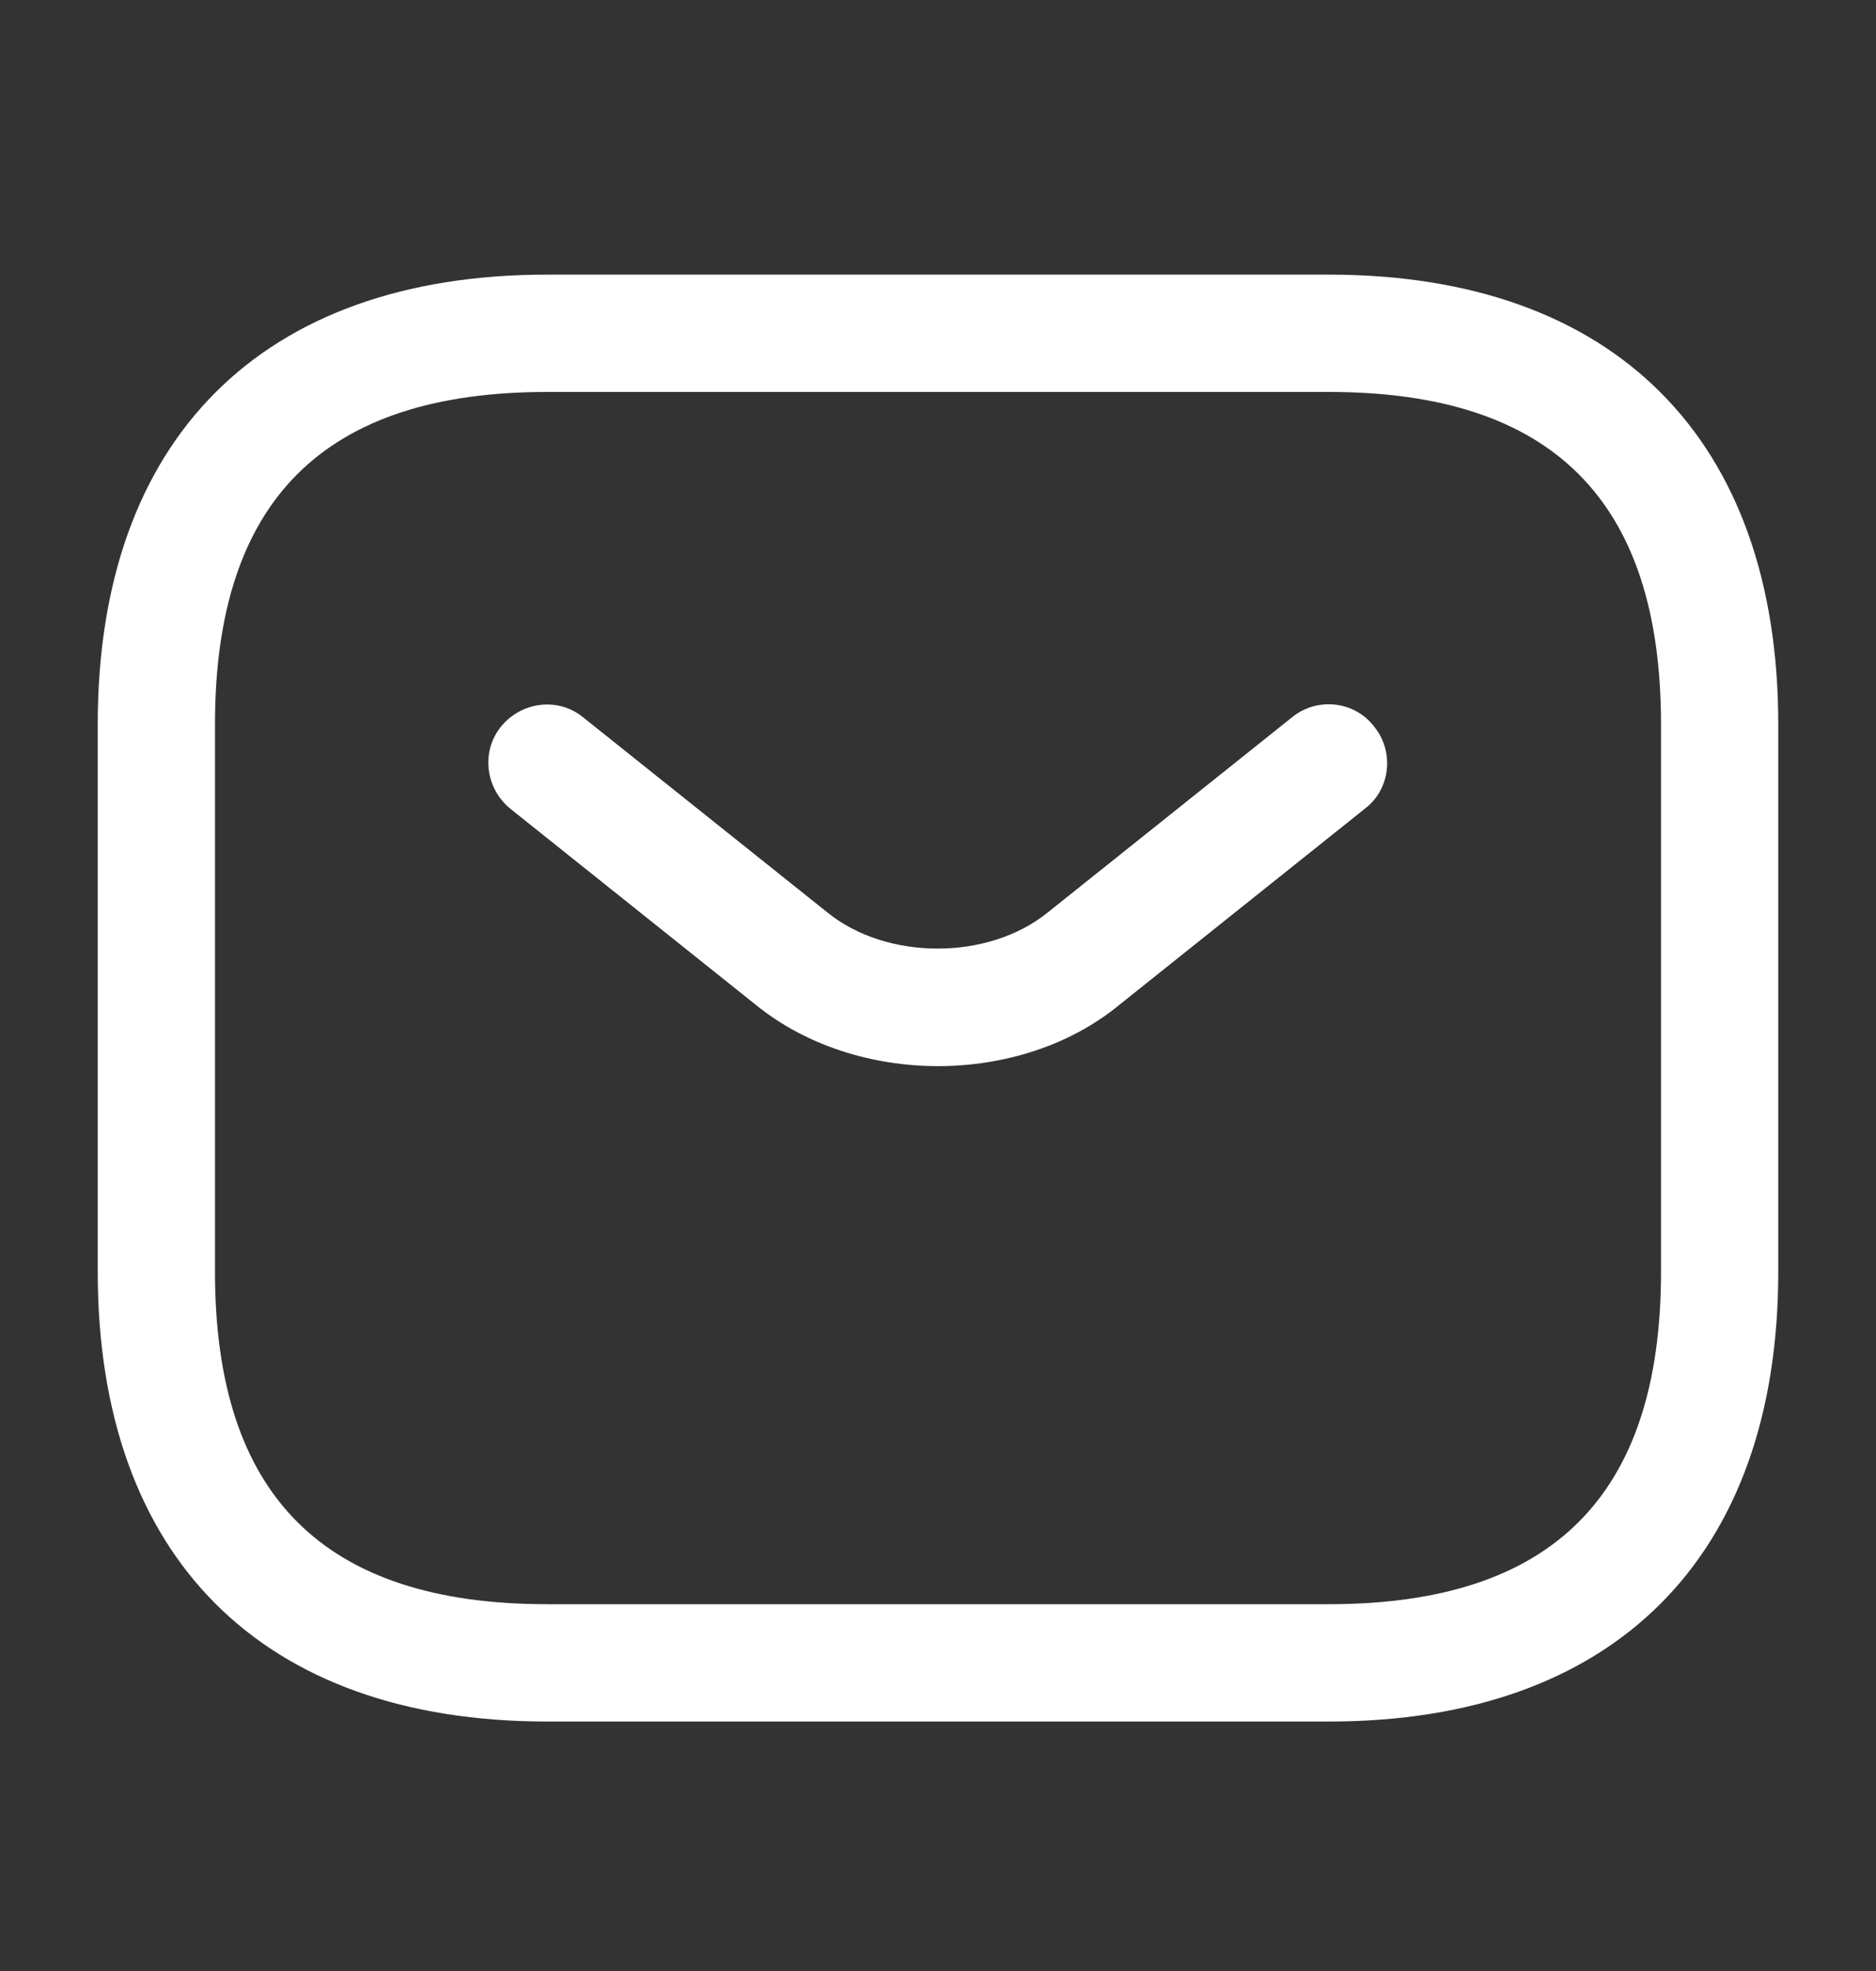
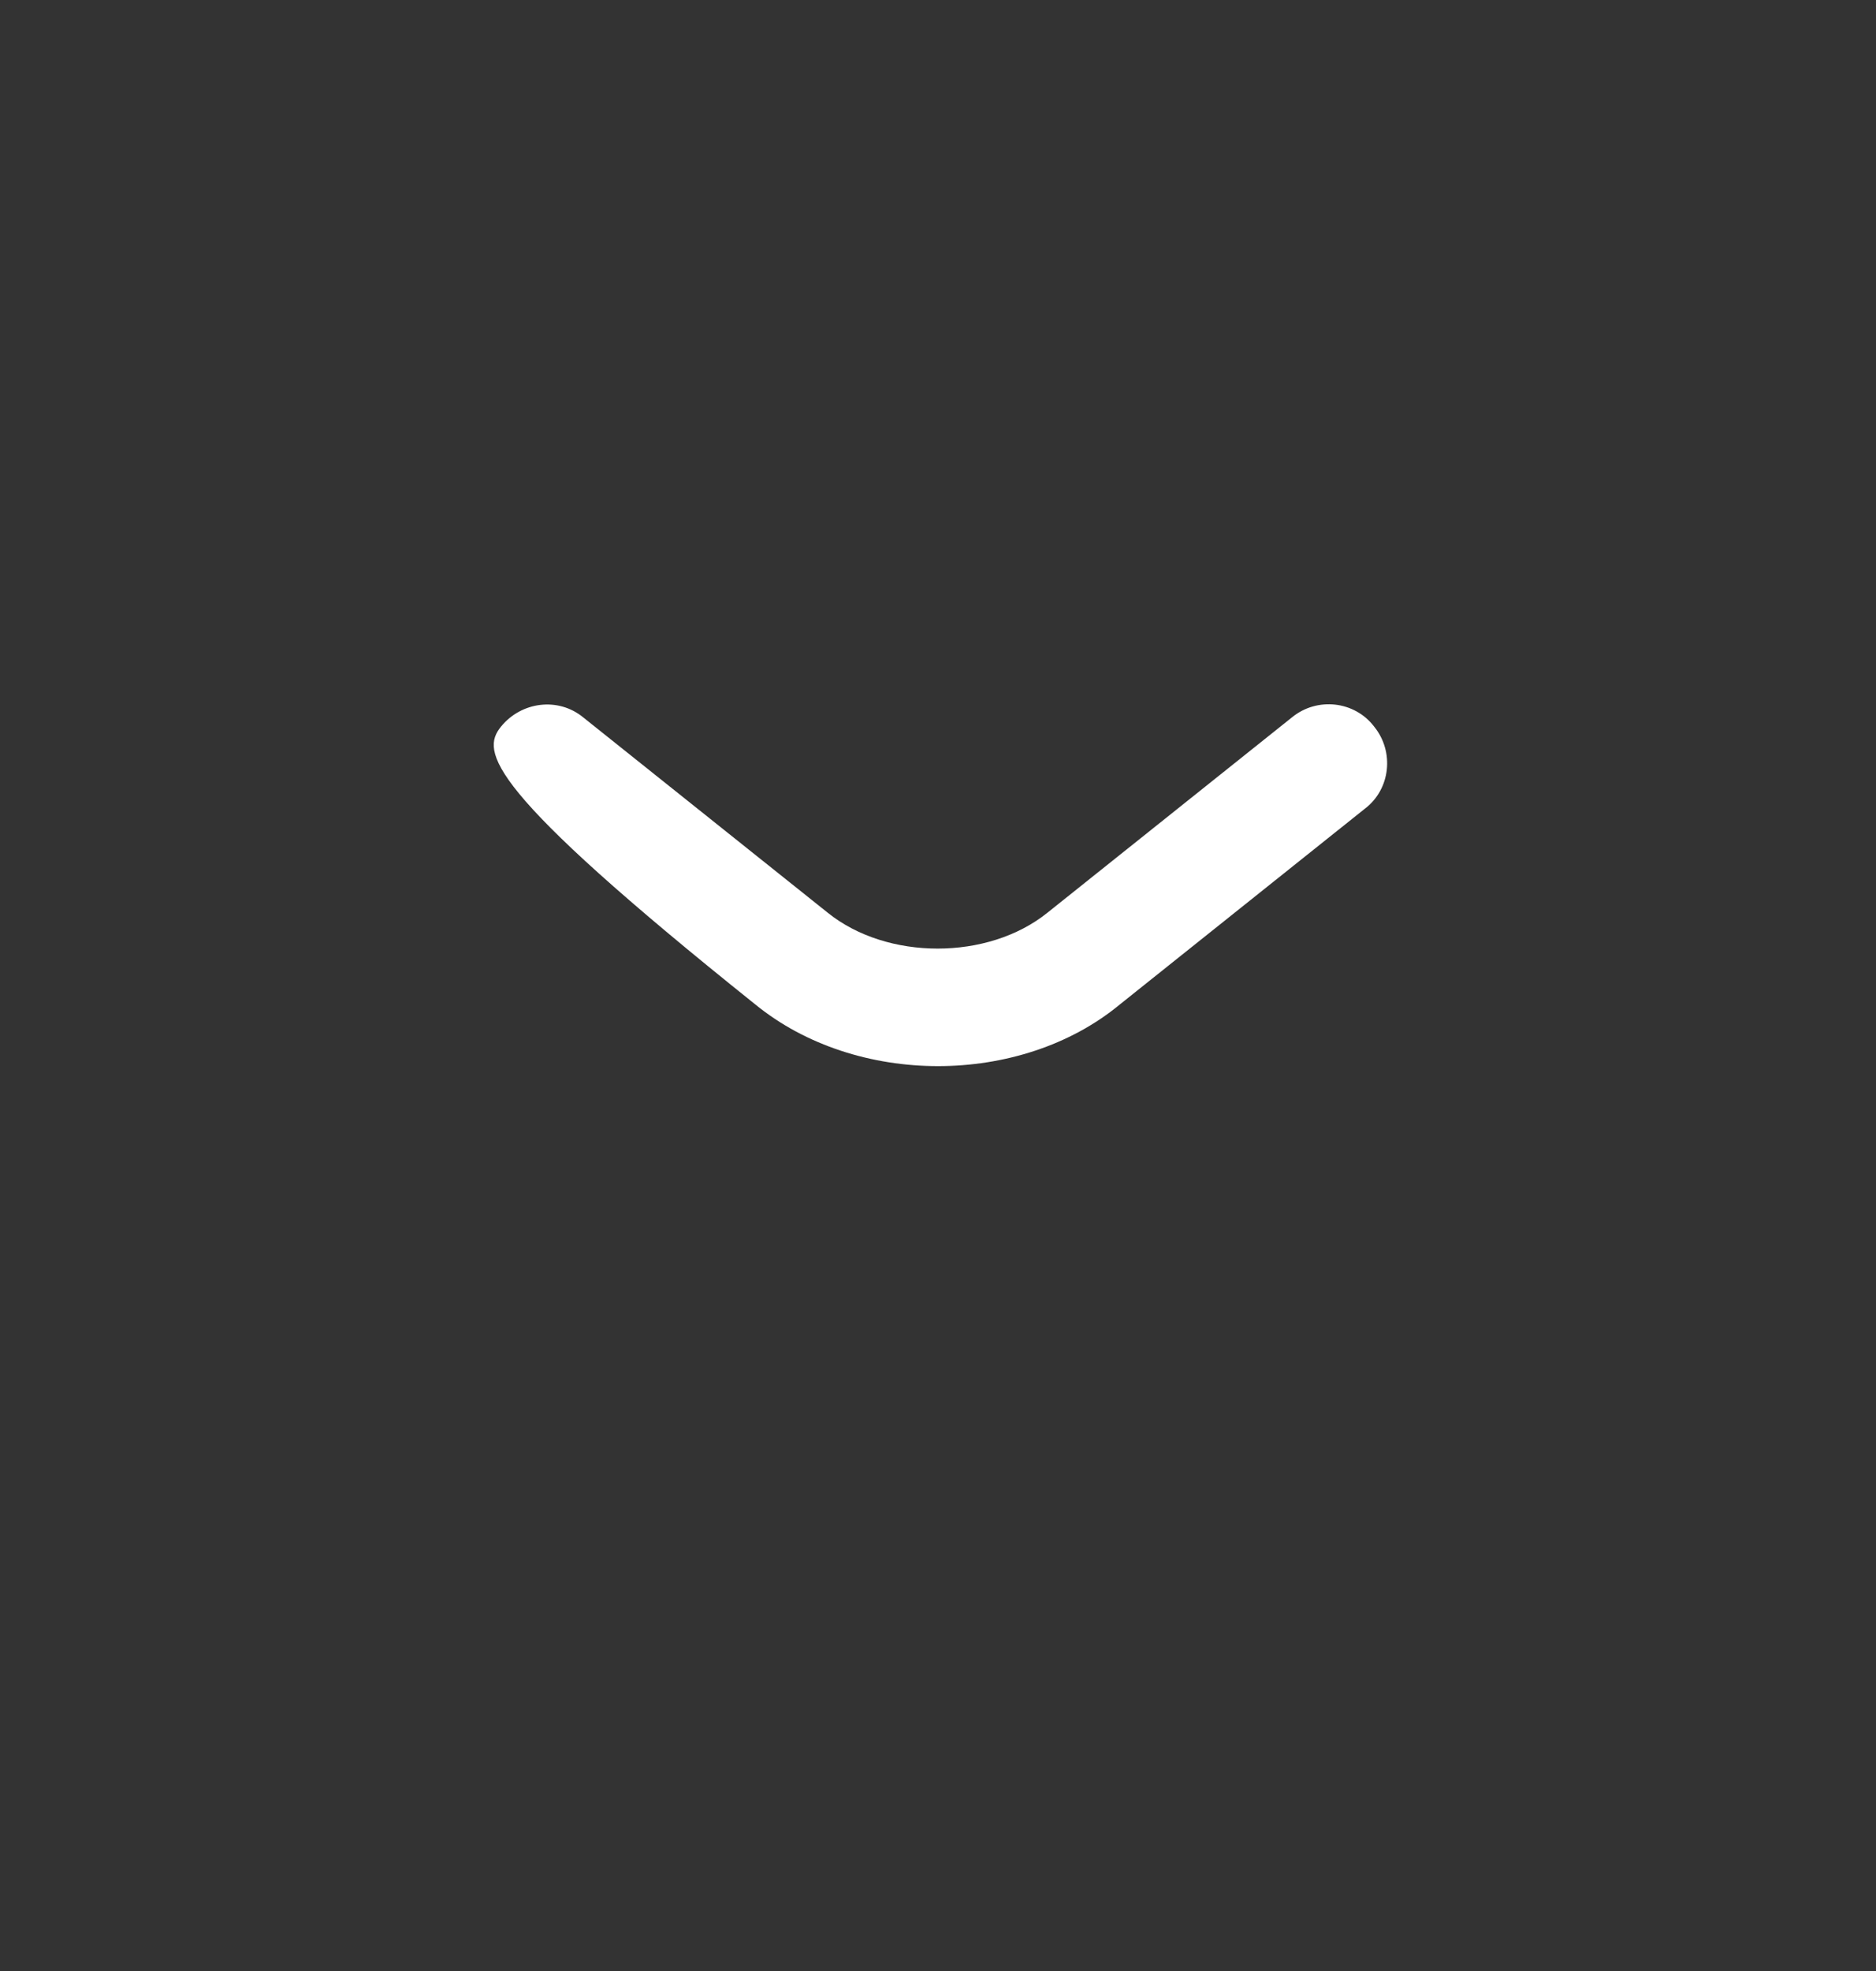
<svg xmlns="http://www.w3.org/2000/svg" width="20" height="21" viewBox="0 0 20 21" fill="none">
  <rect x="0" y="0" width="20" height="21" fill="#333333" stroke="none" />
  <g id="vuesax/outline/sms">
    <g id="sms">
-       <path id="Vector" d="M14.167 18.342H5.833C2.792 18.342 1.042 16.592 1.042 13.551V7.717C1.042 4.676 2.792 2.926 5.833 2.926H14.167C17.208 2.926 18.958 4.676 18.958 7.717V13.551C18.958 16.592 17.208 18.342 14.167 18.342ZM5.833 4.176C3.45 4.176 2.292 5.334 2.292 7.717V13.551C2.292 15.934 3.45 17.092 5.833 17.092H14.167C16.55 17.092 17.708 15.934 17.708 13.551V7.717C17.708 5.334 16.55 4.176 14.167 4.176H5.833Z" fill="white" />
-       <path id="Vector_2" d="M10 11.359C9.3 11.359 8.591 11.142 8.05 10.7L5.441 8.617C5.175 8.4 5.125 8.009 5.341 7.742C5.558 7.475 5.95 7.425 6.216 7.642L8.825 9.725C9.458 10.234 10.533 10.234 11.166 9.725L13.775 7.642C14.041 7.425 14.441 7.467 14.65 7.742C14.867 8.009 14.825 8.409 14.55 8.617L11.941 10.7C11.408 11.142 10.7 11.359 10 11.359Z" fill="white" />
+       <path id="Vector_2" d="M10 11.359C9.3 11.359 8.591 11.142 8.05 10.7C5.175 8.4 5.125 8.009 5.341 7.742C5.558 7.475 5.95 7.425 6.216 7.642L8.825 9.725C9.458 10.234 10.533 10.234 11.166 9.725L13.775 7.642C14.041 7.425 14.441 7.467 14.65 7.742C14.867 8.009 14.825 8.409 14.55 8.617L11.941 10.7C11.408 11.142 10.7 11.359 10 11.359Z" fill="white" />
    </g>
  </g>
</svg>